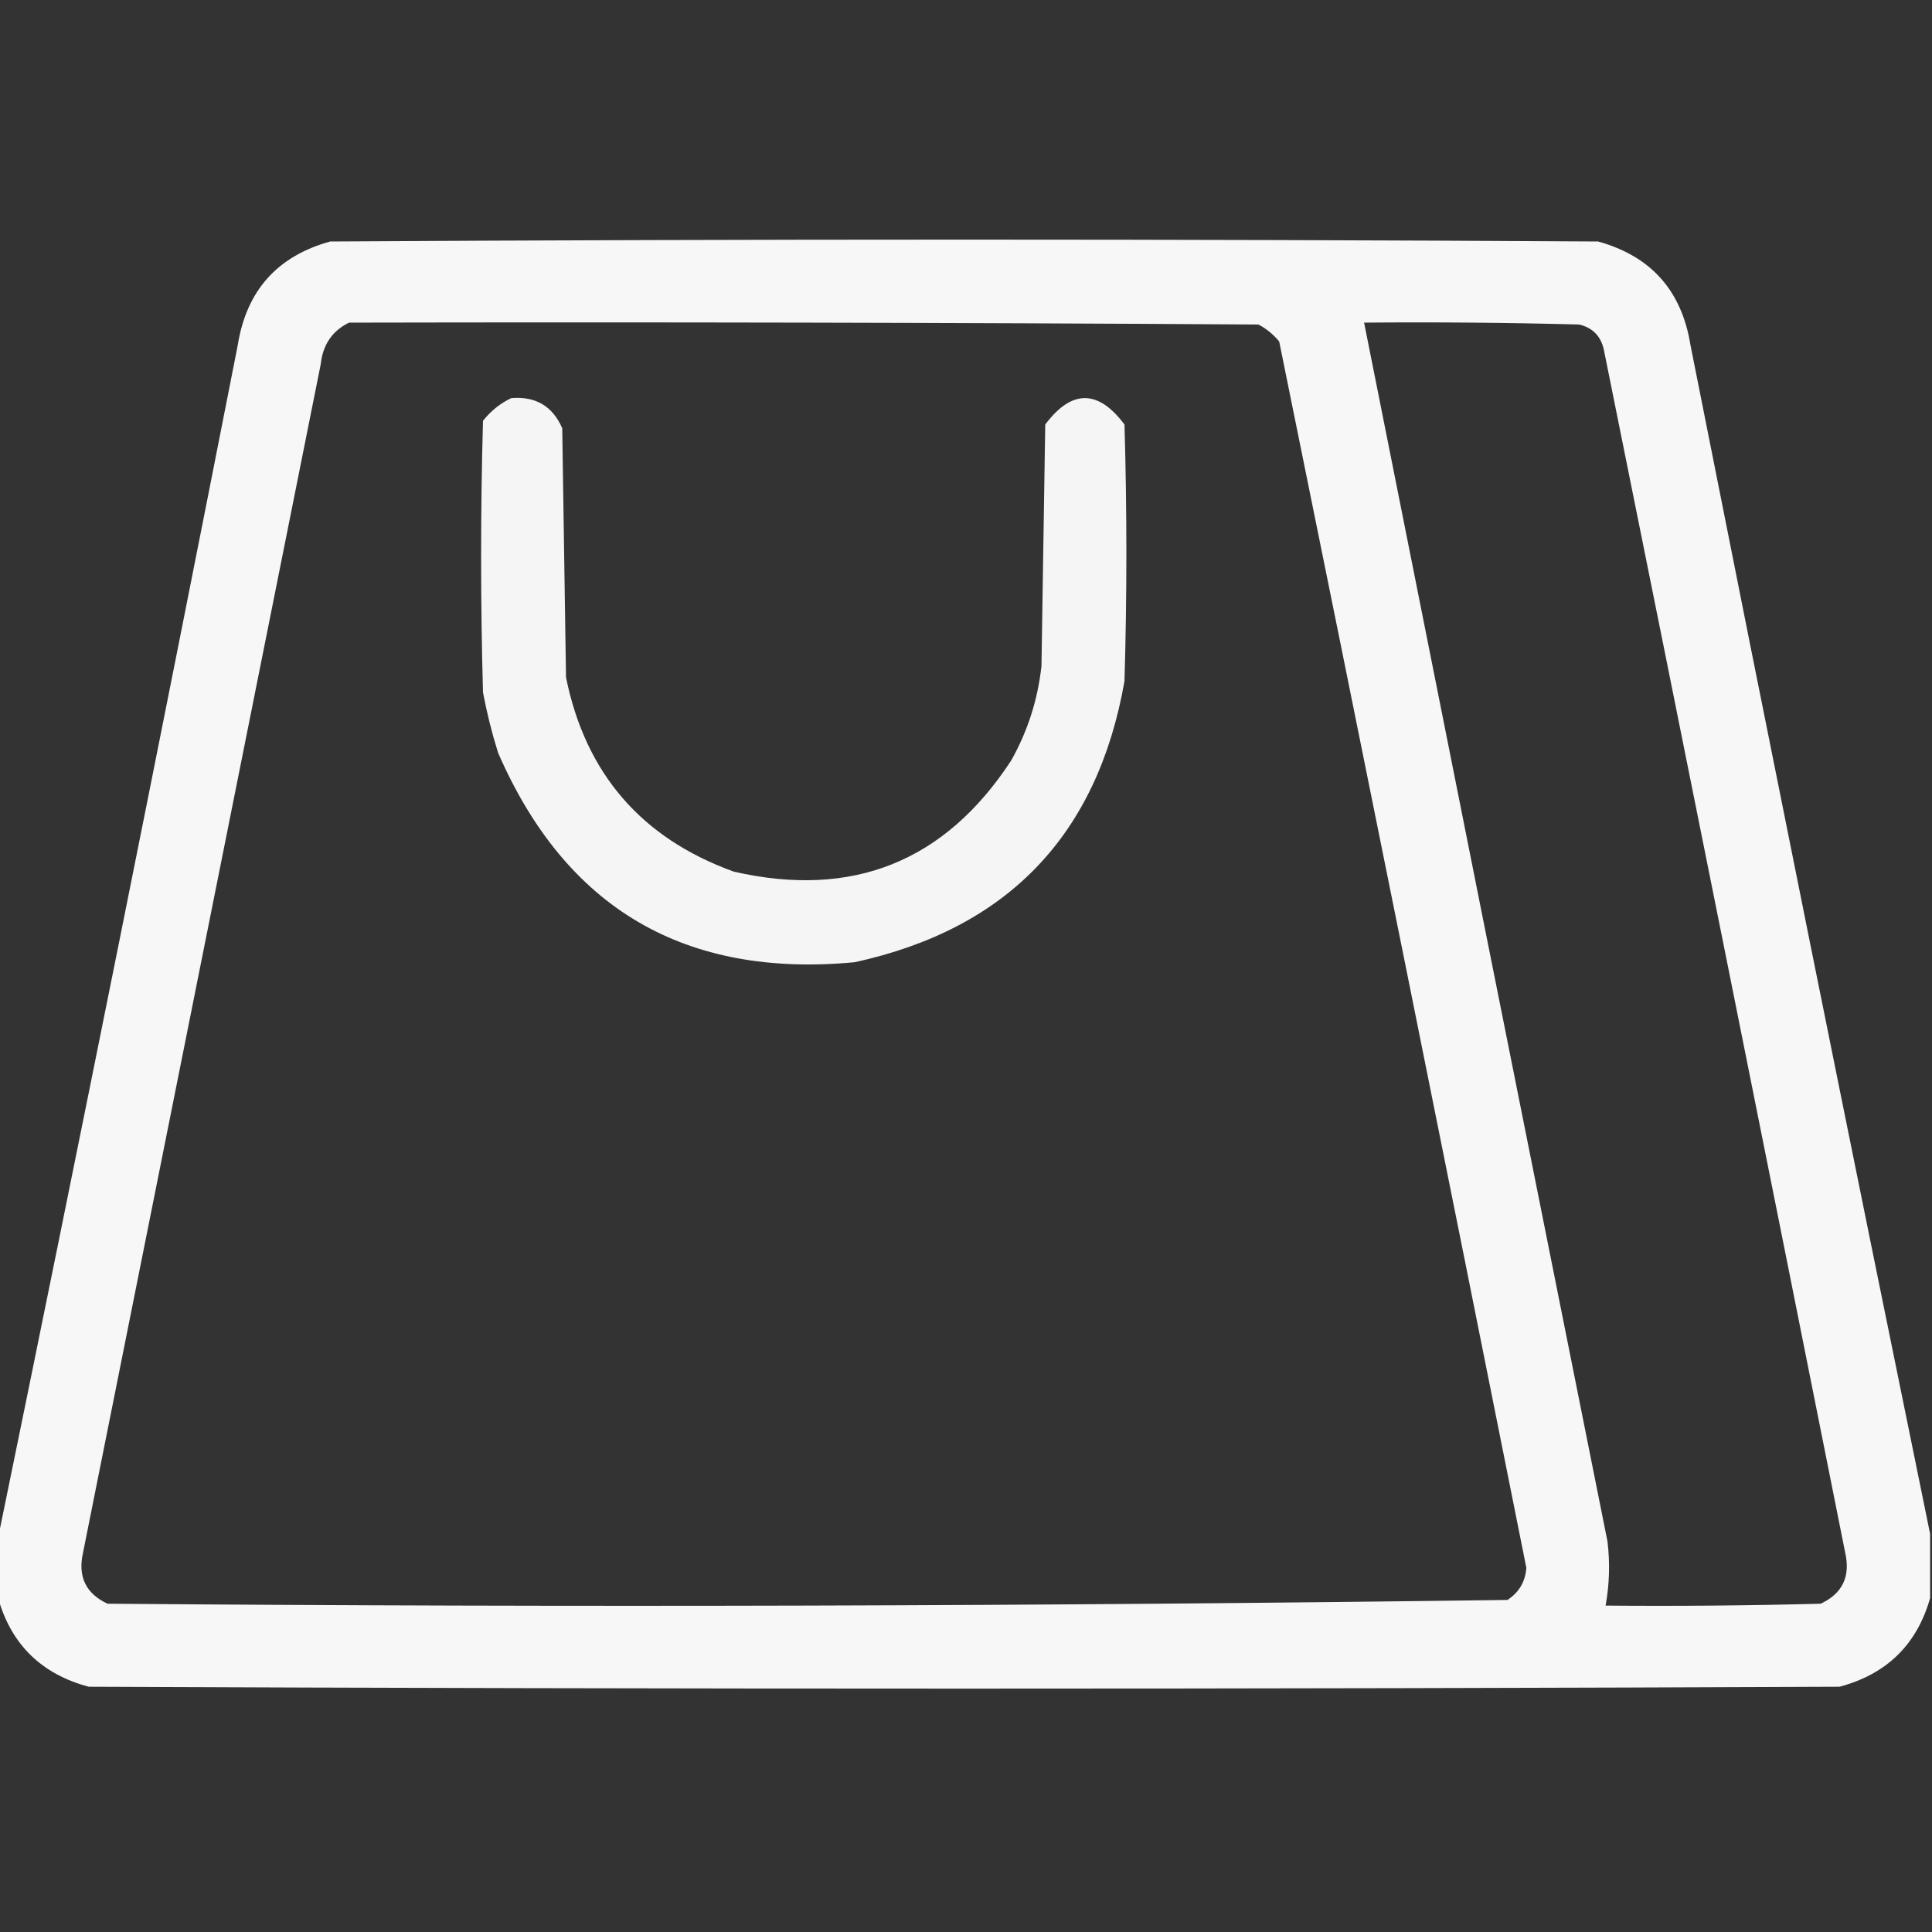
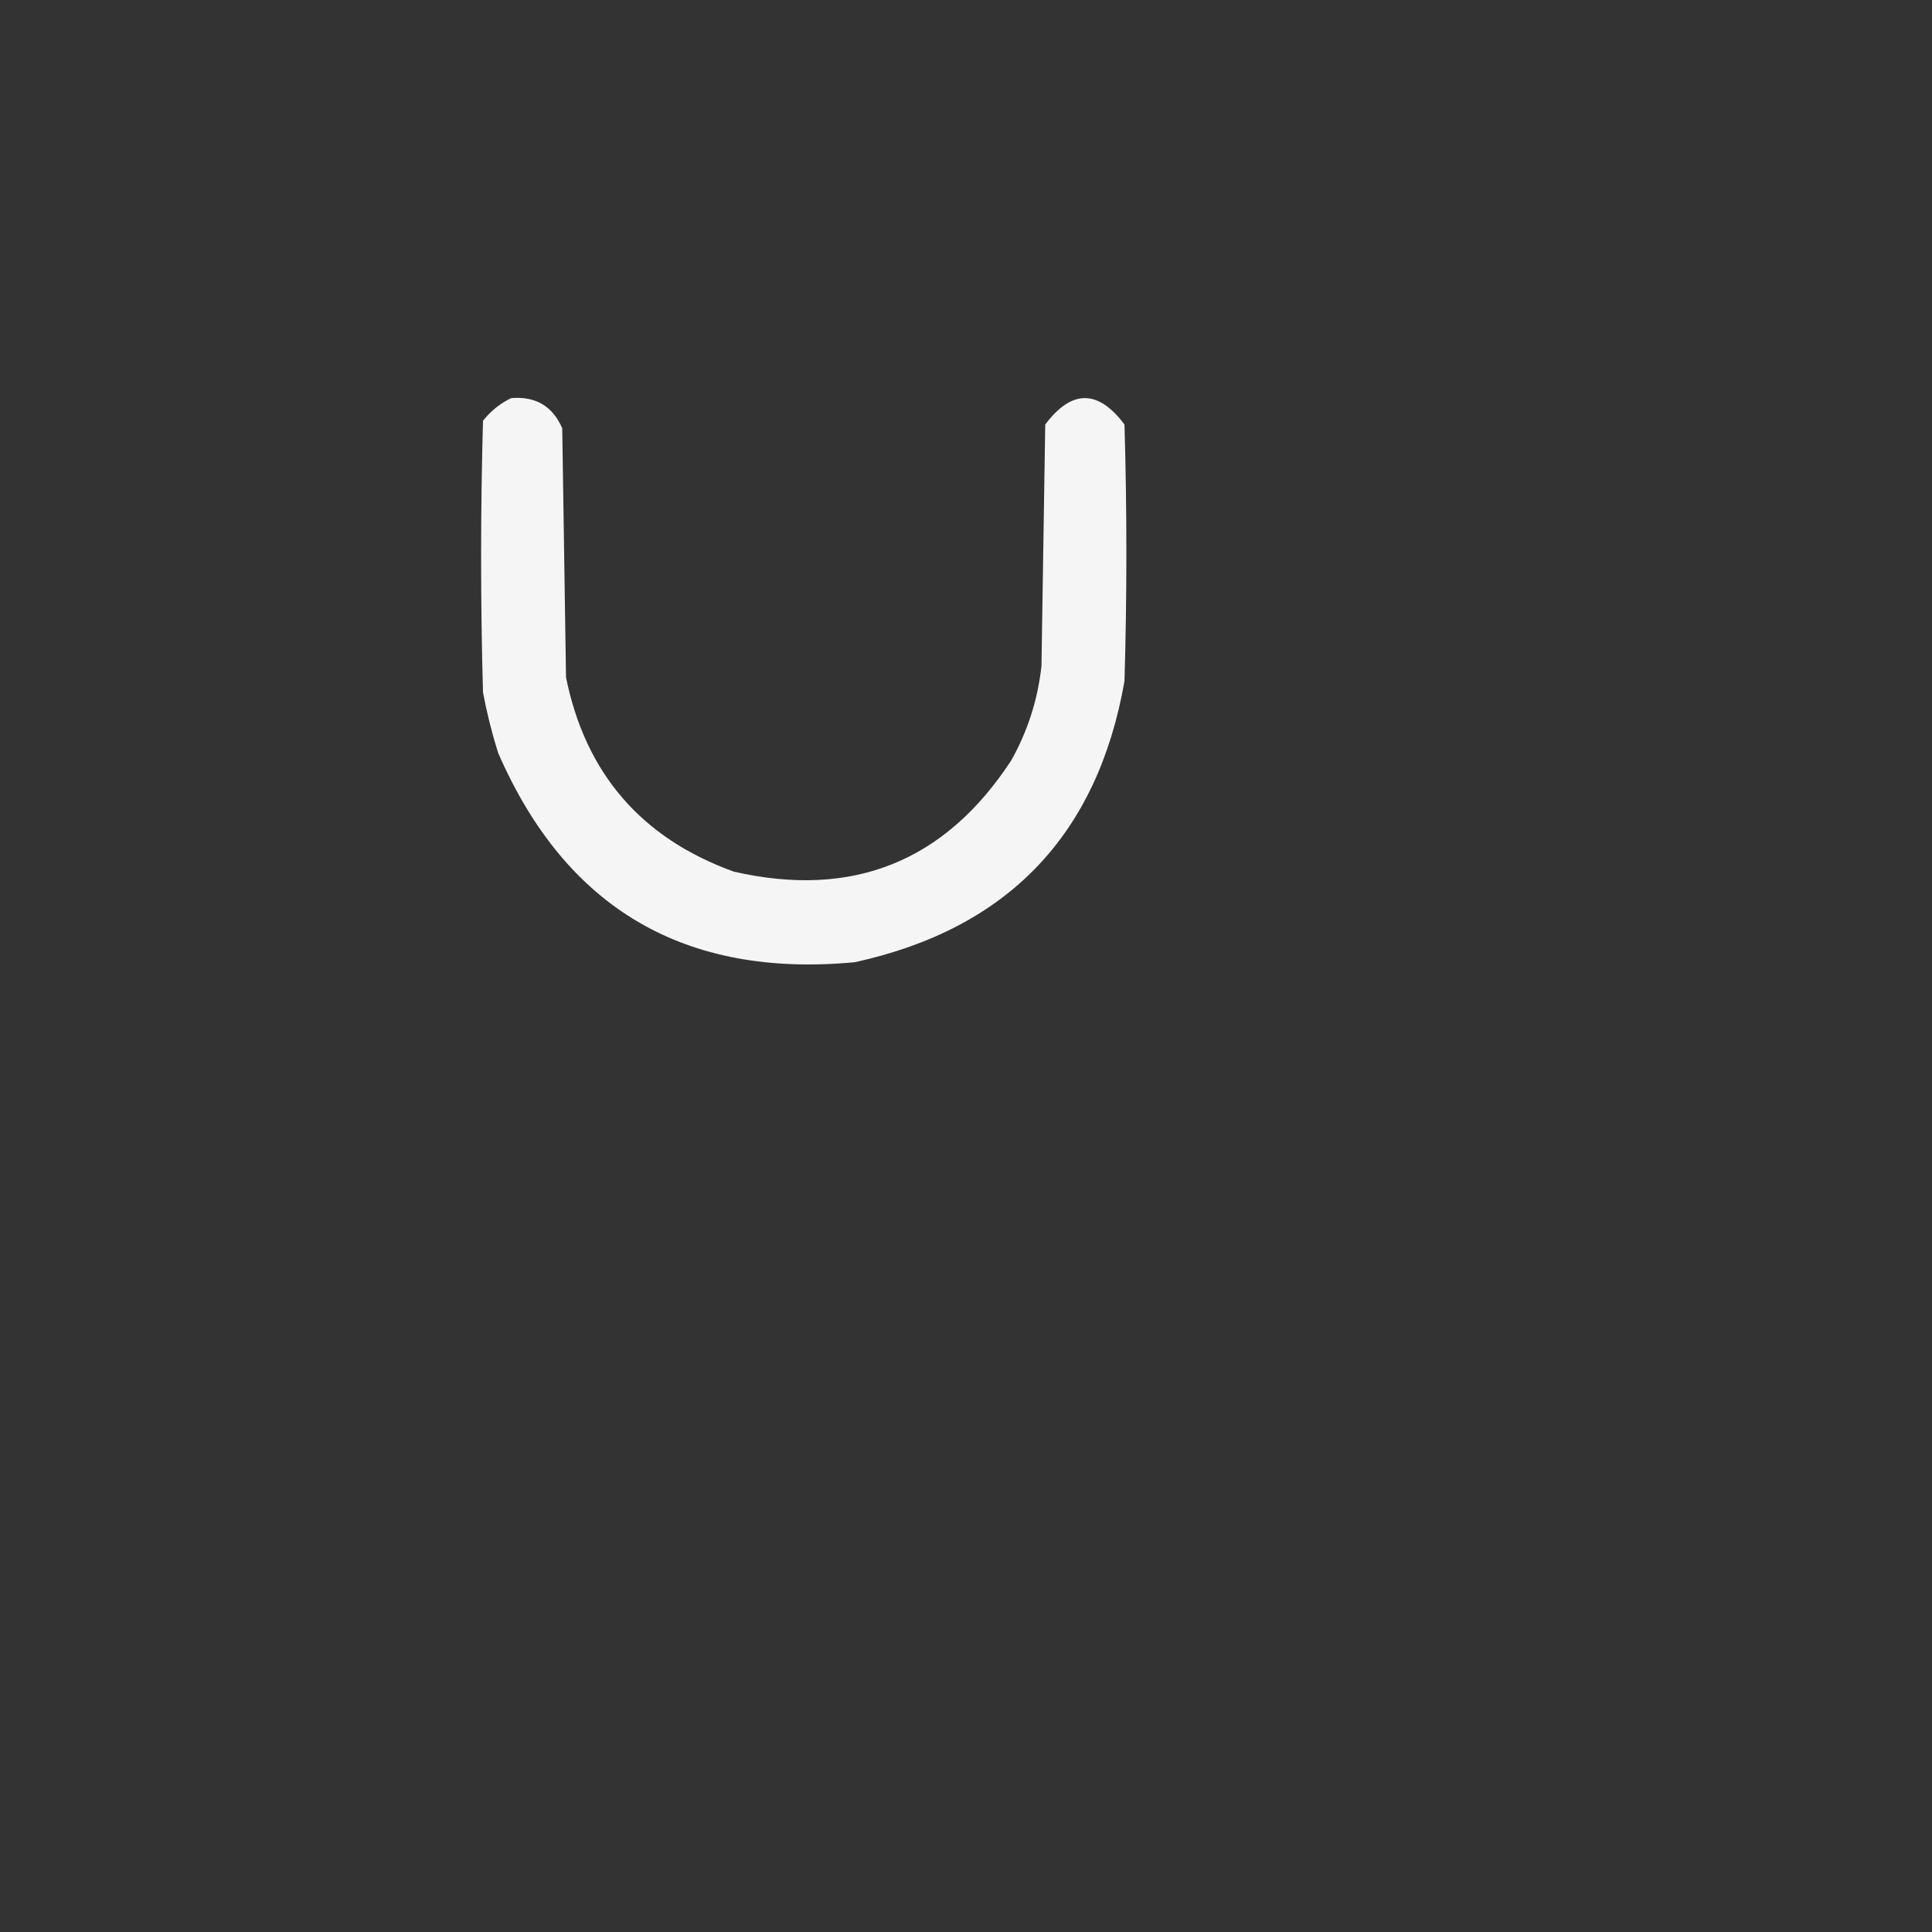
<svg xmlns="http://www.w3.org/2000/svg" width="512px" height="512px" style="shape-rendering:geometricPrecision; text-rendering:geometricPrecision; image-rendering:optimizeQuality; fill-rule:evenodd; clip-rule:evenodd">
  <rect width="100%" height="100%" fill="#333333" stroke="none" />
  <g>
-     <path style="opacity:0.958" fill="#fefffe" d="M 511.5,406.5 C 511.5,412.167 511.5,417.833 511.5,423.5C 508.015,435.818 500.015,443.651 487.5,447C 332.833,447.667 178.167,447.667 23.5,447C 10.985,443.651 2.985,435.818 -0.5,423.5C -0.5,418.167 -0.5,412.833 -0.5,407.5C 21.089,302.387 42.256,197.054 63,91.5C 65.3,77.045 73.466,67.879 87.5,64C 199.5,63.333 311.5,63.333 423.5,64C 437.534,67.879 445.7,77.045 448,91.5C 468.872,196.696 490.039,301.696 511.5,406.5 Z M 92.5,85.5 C 172.834,85.333 253.167,85.5 333.5,86C 335.624,87.122 337.457,88.622 339,90.5C 361.024,198.788 382.858,307.121 404.5,415.5C 404.226,419.157 402.56,421.99 399.5,424C 275.914,425.663 152.247,425.996 28.5,425C 22.743,422.318 20.576,417.818 22,411.5C 43,306.5 64,201.5 85,96.5C 85.561,91.34 88.061,87.673 92.5,85.5 Z M 361.5,85.5 C 380.503,85.333 399.503,85.5 418.5,86C 422,86.833 424.167,89 425,92.5C 446.461,198.806 467.795,305.139 489,411.5C 490.424,417.818 488.257,422.318 482.5,425C 463.503,425.5 444.503,425.667 425.5,425.5C 426.521,419.87 426.687,414.204 426,408.5C 404.433,300.833 382.933,193.166 361.5,85.5 Z" />
-   </g>
+     </g>
  <g>
    <path style="opacity:0.952" fill="#fefffe" d="M 135.5,105.5 C 141.957,104.975 146.457,107.642 149,113.5C 149.333,135.5 149.667,157.5 150,179.5C 155.163,204.998 169.996,222.165 194.5,231C 225.955,238.181 250.455,228.347 268,201.5C 272.362,193.72 275.029,185.387 276,176.5C 276.333,155.167 276.667,133.833 277,112.5C 284,103.167 291,103.167 298,112.5C 298.667,135.167 298.667,157.833 298,180.5C 290.853,221.314 267.019,246.148 226.5,255C 181.45,259.235 149.95,240.735 132,199.5C 130.353,194.246 129.02,188.913 128,183.5C 127.333,159.5 127.333,135.5 128,111.5C 130.134,108.847 132.634,106.847 135.5,105.5 Z" />
  </g>
</svg>